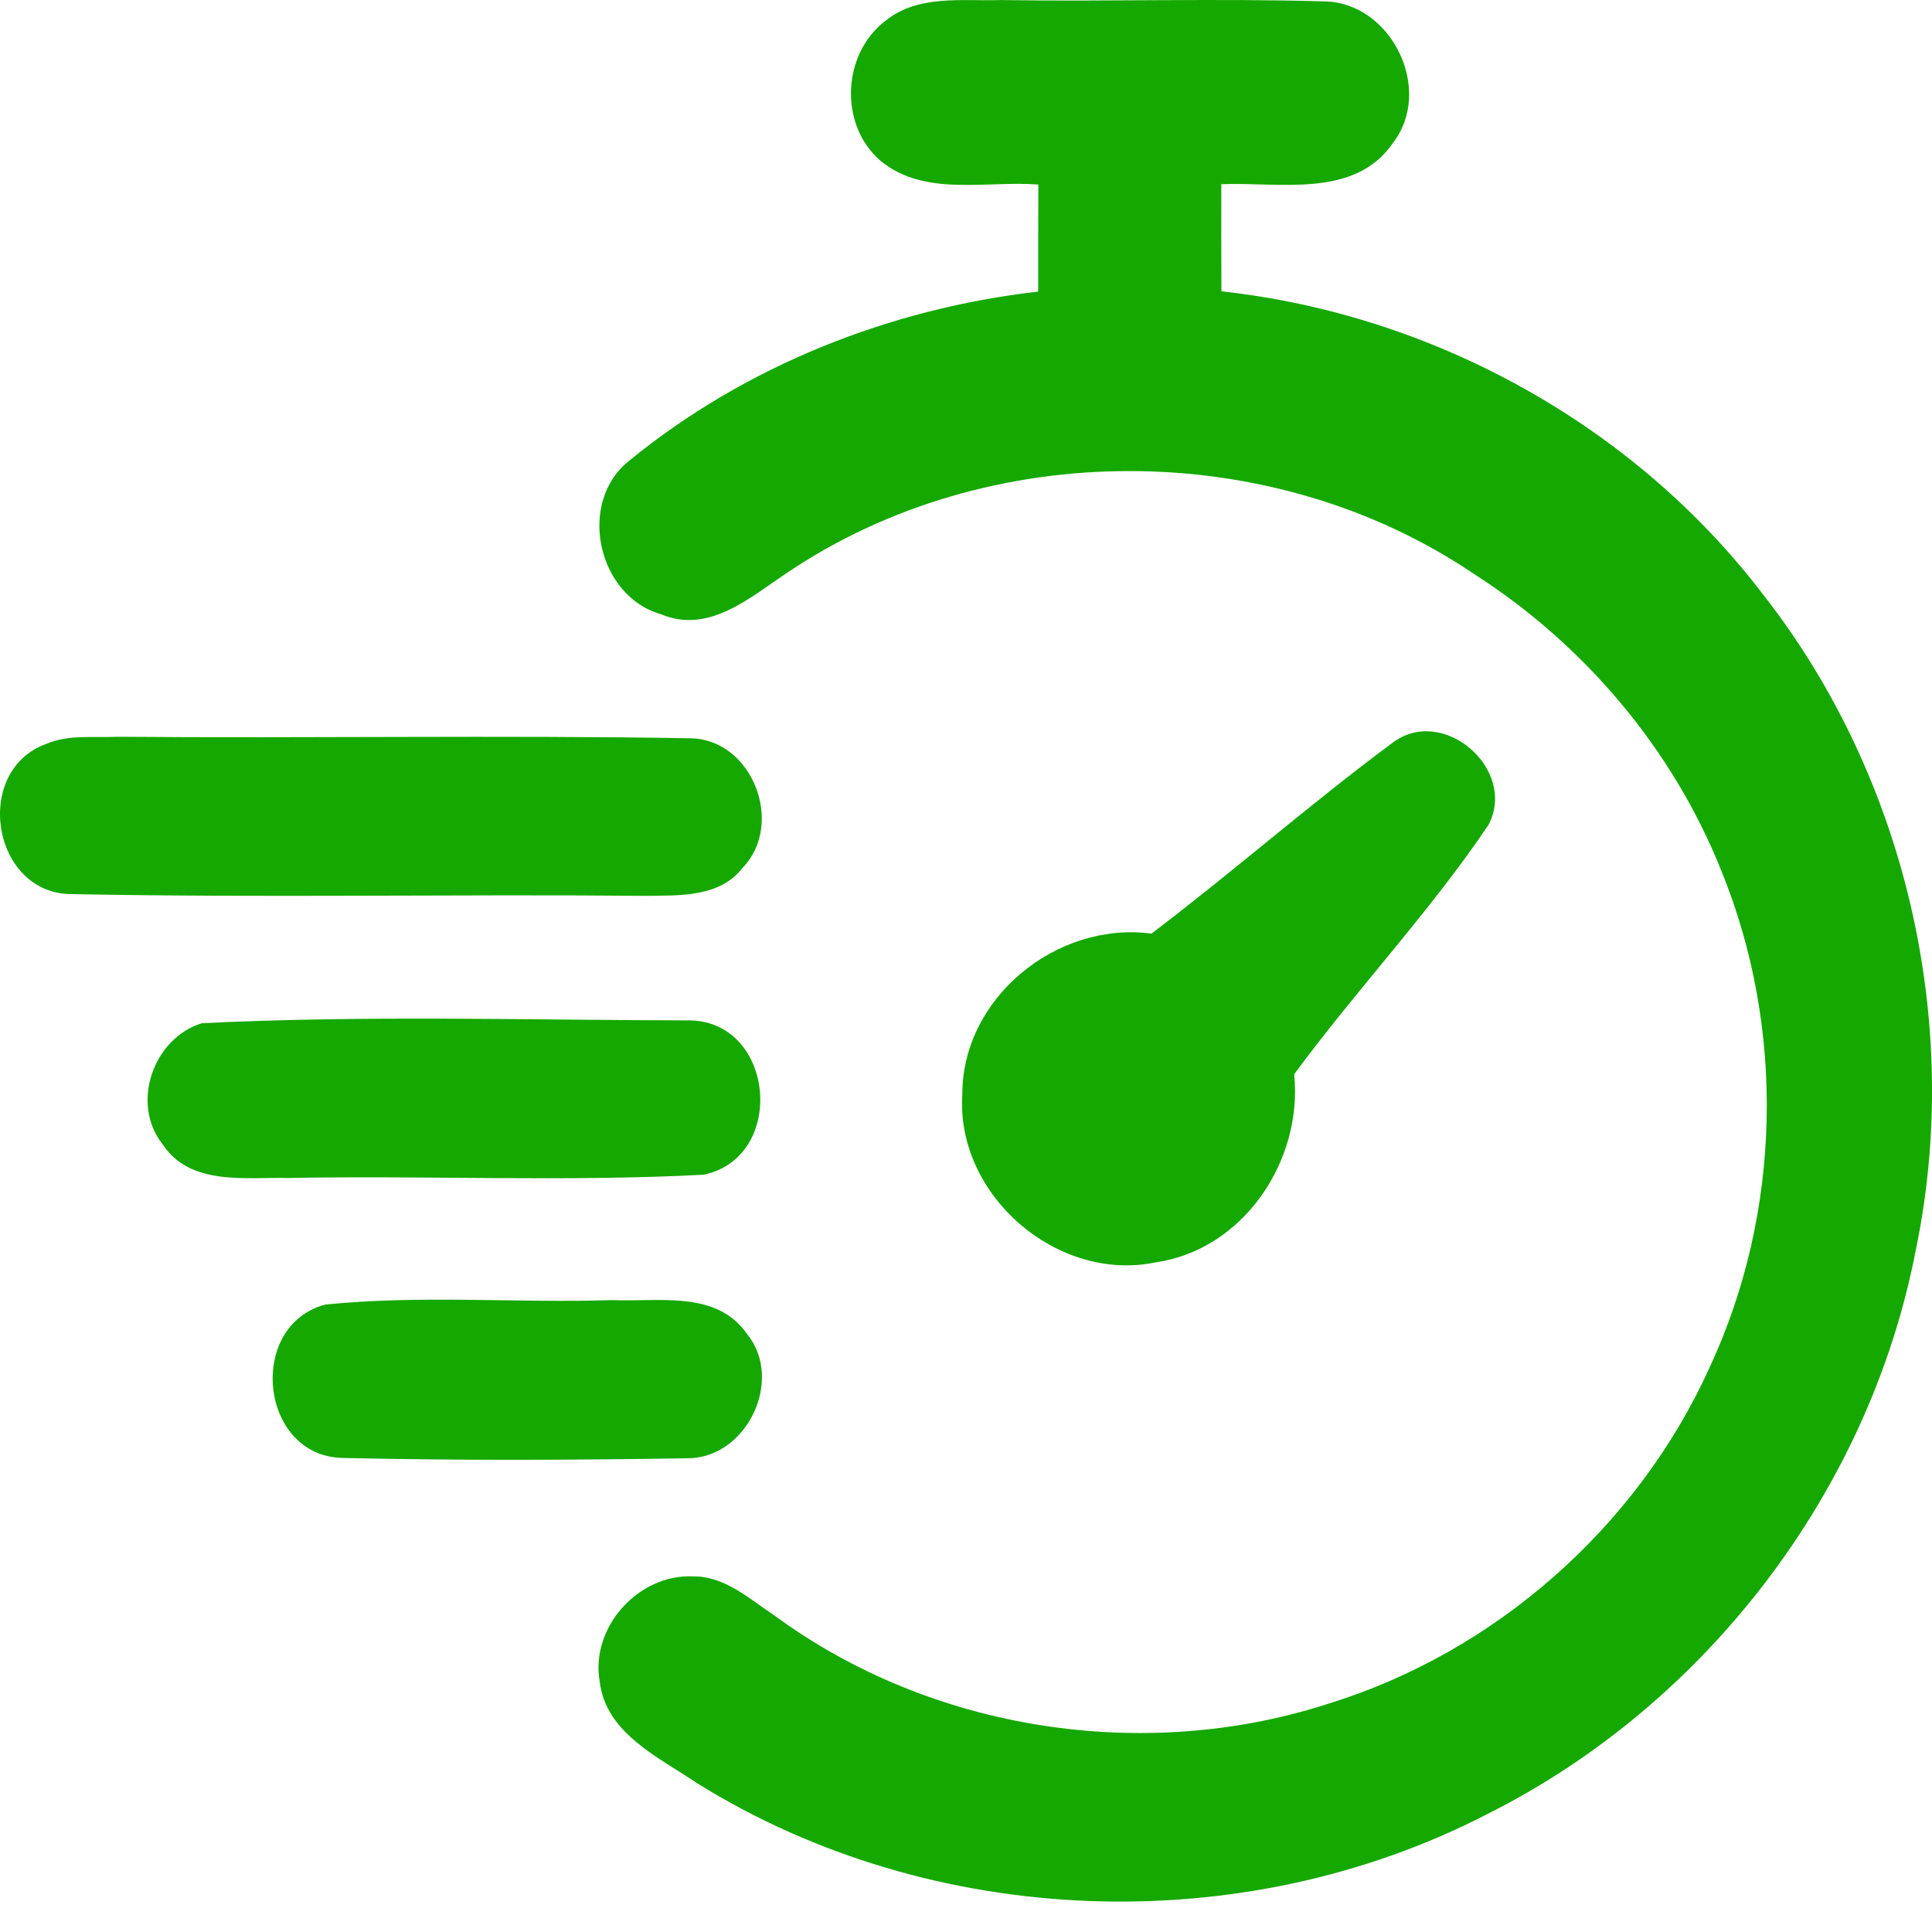
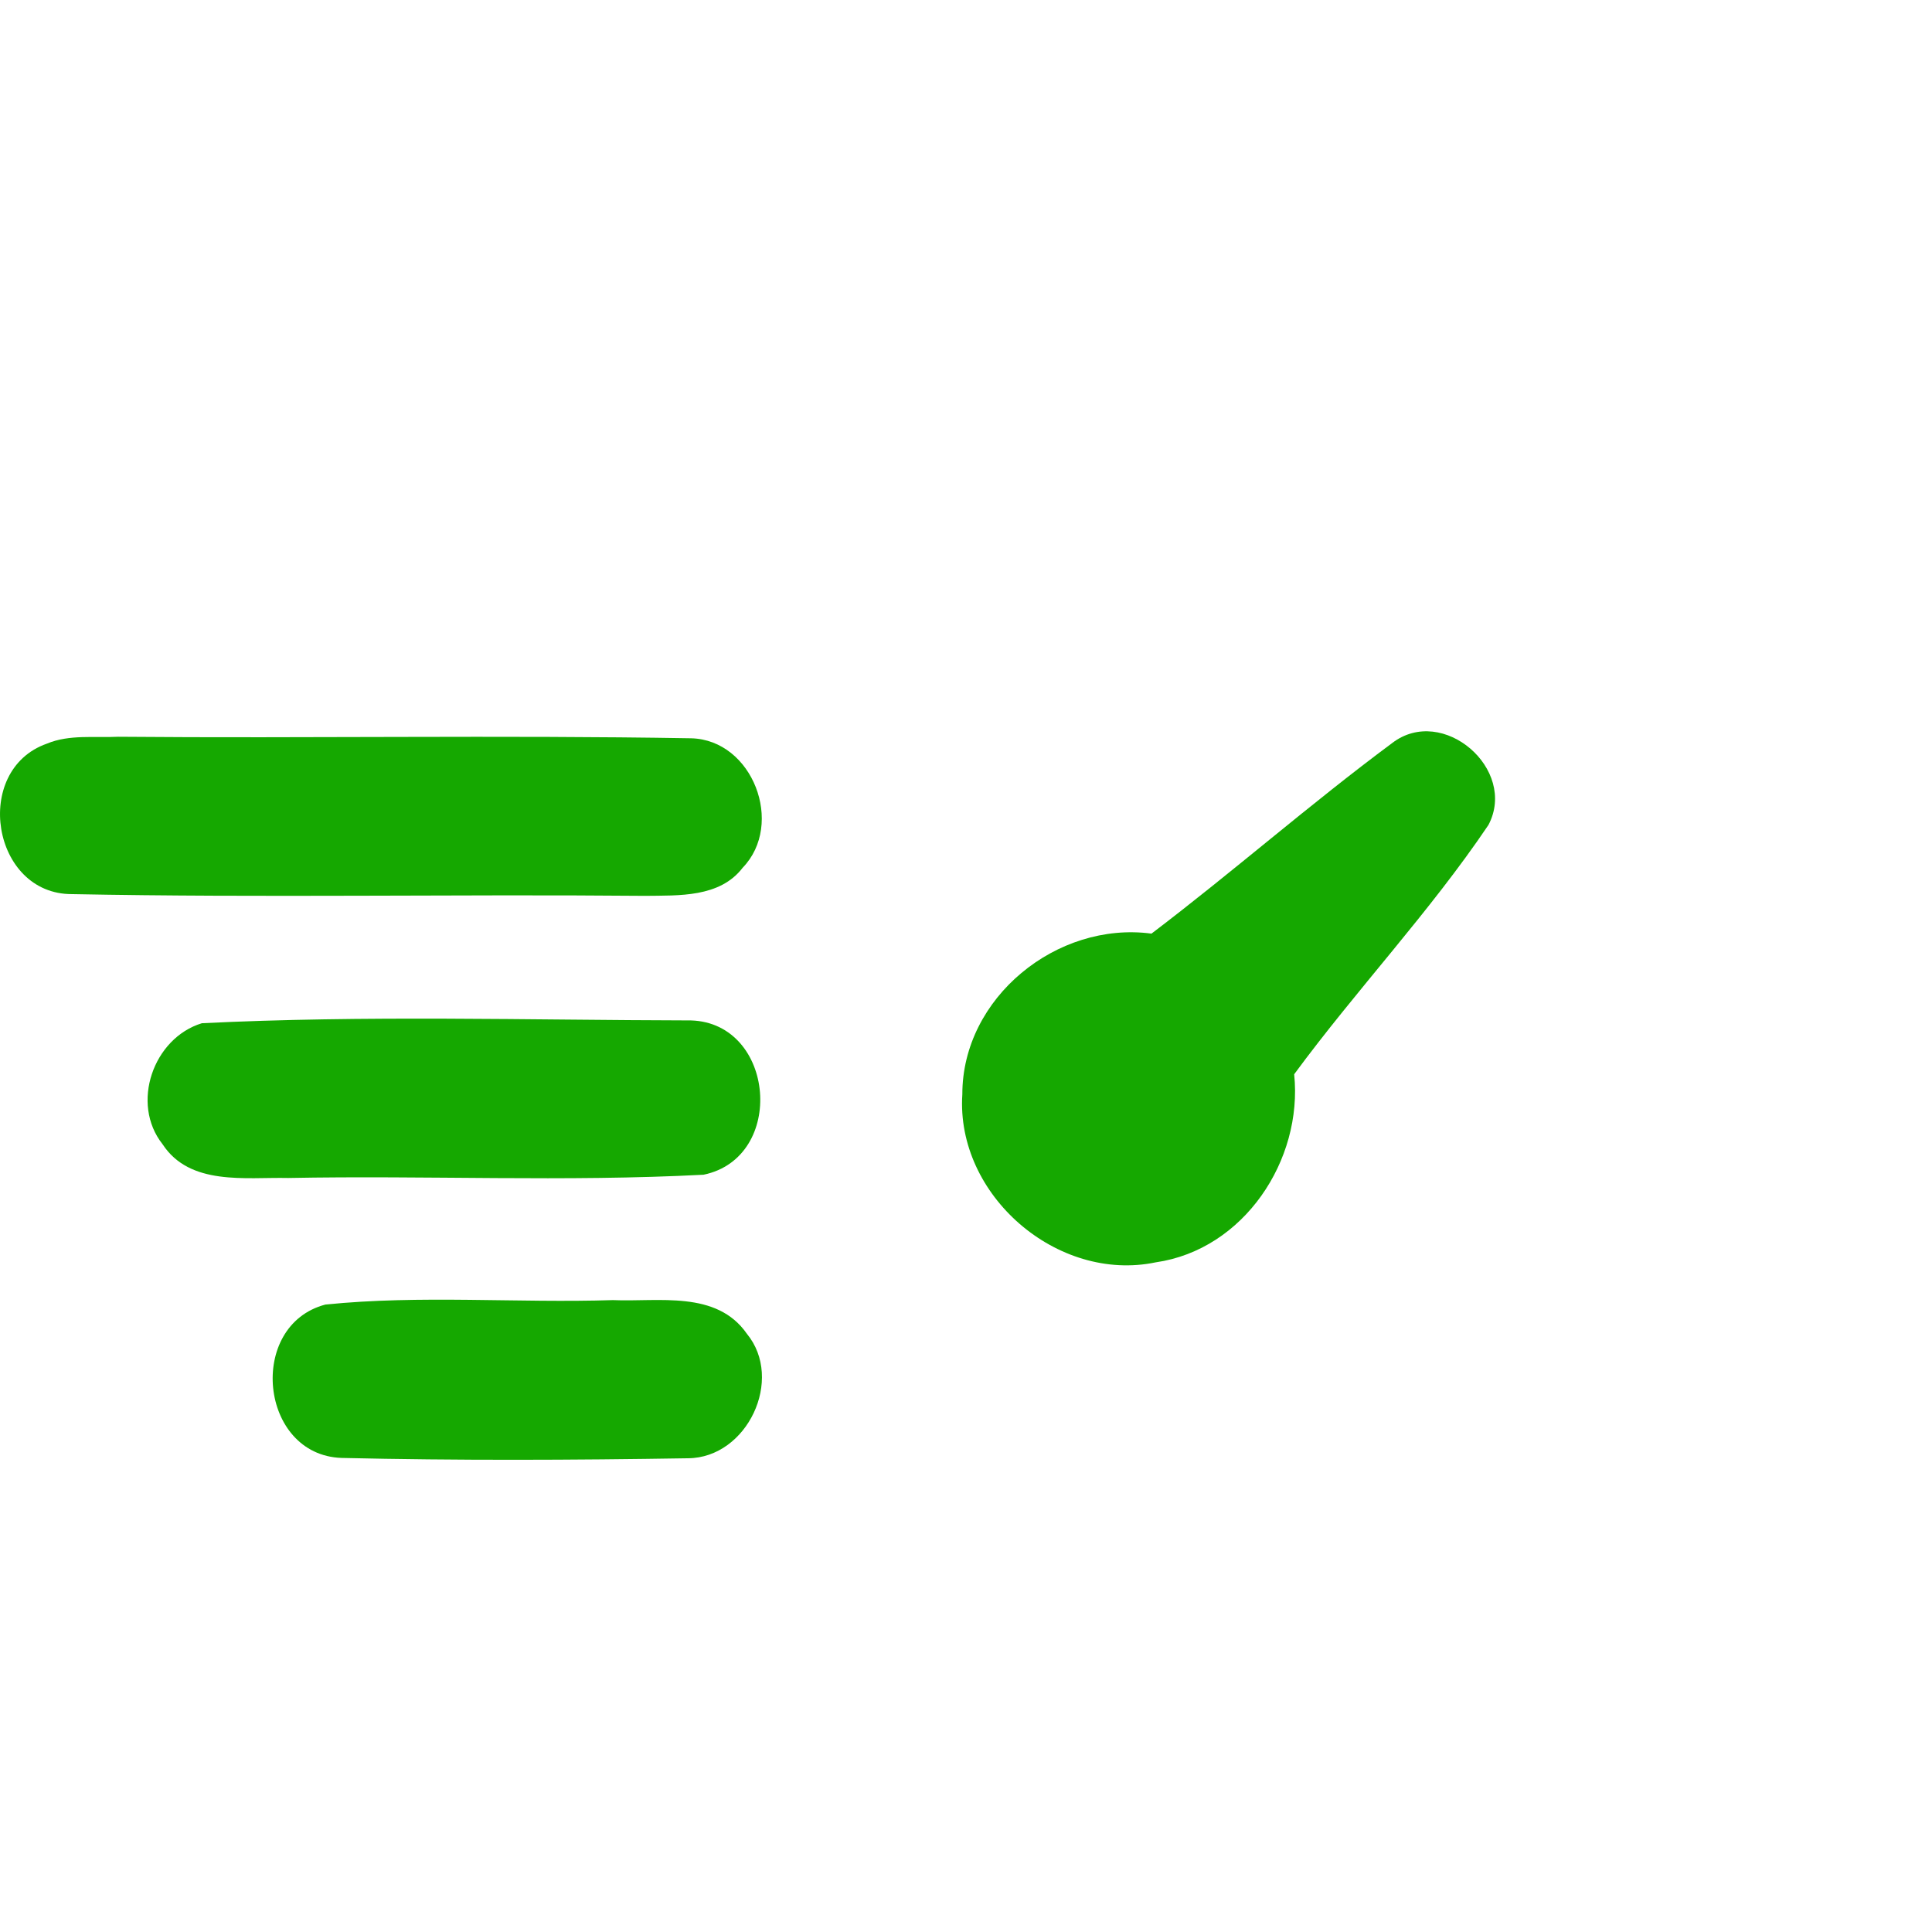
<svg xmlns="http://www.w3.org/2000/svg" width="29" height="29" viewBox="0 0 29 29" fill="none">
-   <path d="M13.3 0.305C13.788 -0.083 14.441 0.019 15.019 0.001C16.641 0.026 18.262 -0.027 19.884 0.021C20.887 0.04 21.526 1.346 20.909 2.145C20.332 2.988 19.199 2.728 18.332 2.765C18.33 3.302 18.332 3.838 18.334 4.373C21.506 4.719 24.523 6.378 26.461 8.919C28.61 11.66 29.465 15.359 28.756 18.767C28.061 22.372 25.62 25.573 22.342 27.221C18.657 29.133 13.995 28.963 10.466 26.768C9.89 26.377 9.093 26.02 9.002 25.241C8.858 24.43 9.581 23.627 10.396 23.662C10.882 23.655 11.251 24.003 11.632 24.254C13.981 25.98 17.171 26.47 19.94 25.573C22.446 24.8 24.581 22.916 25.662 20.525C26.744 18.202 26.805 15.433 25.834 13.061C25.102 11.233 23.773 9.667 22.114 8.608C19.089 6.568 14.85 6.554 11.82 8.594C11.263 8.963 10.64 9.525 9.92 9.219C8.963 8.947 8.659 7.534 9.446 6.914C11.186 5.492 13.358 4.631 15.584 4.377C15.584 3.841 15.584 3.306 15.586 2.77C14.803 2.709 13.888 2.958 13.226 2.421C12.587 1.885 12.636 0.8 13.3 0.305Z" fill="#15A800" />
  <path d="M0.702 11.163C1.041 11.021 1.417 11.077 1.773 11.059C4.64 11.084 7.509 11.033 10.375 11.082C11.298 11.105 11.781 12.371 11.147 13.026C10.803 13.475 10.187 13.44 9.683 13.447C6.816 13.421 3.947 13.477 1.081 13.421C-0.123 13.426 -0.422 11.56 0.702 11.163Z" fill="#15A800" />
  <path d="M20.899 11.152C21.656 10.573 22.783 11.546 22.342 12.383C21.459 13.693 20.363 14.852 19.426 16.125C19.559 17.417 18.669 18.758 17.349 18.948C15.87 19.257 14.346 17.94 14.445 16.427C14.443 14.975 15.865 13.825 17.284 14.014C18.509 13.084 19.666 12.067 20.899 11.152Z" fill="#15A800" />
  <path d="M3.03 15.359C5.469 15.238 7.927 15.312 10.373 15.317C11.637 15.356 11.804 17.375 10.561 17.633C8.487 17.742 6.403 17.642 4.326 17.682C3.682 17.668 2.851 17.803 2.44 17.175C1.956 16.564 2.3 15.582 3.03 15.359Z" fill="#15A800" />
  <path d="M4.884 19.582C6.315 19.436 7.762 19.561 9.2 19.515C9.881 19.545 10.754 19.364 11.21 20.019C11.774 20.704 11.216 21.882 10.329 21.889C8.596 21.917 6.858 21.924 5.125 21.884C3.894 21.84 3.703 19.893 4.884 19.582Z" fill="#15A800" />
</svg>